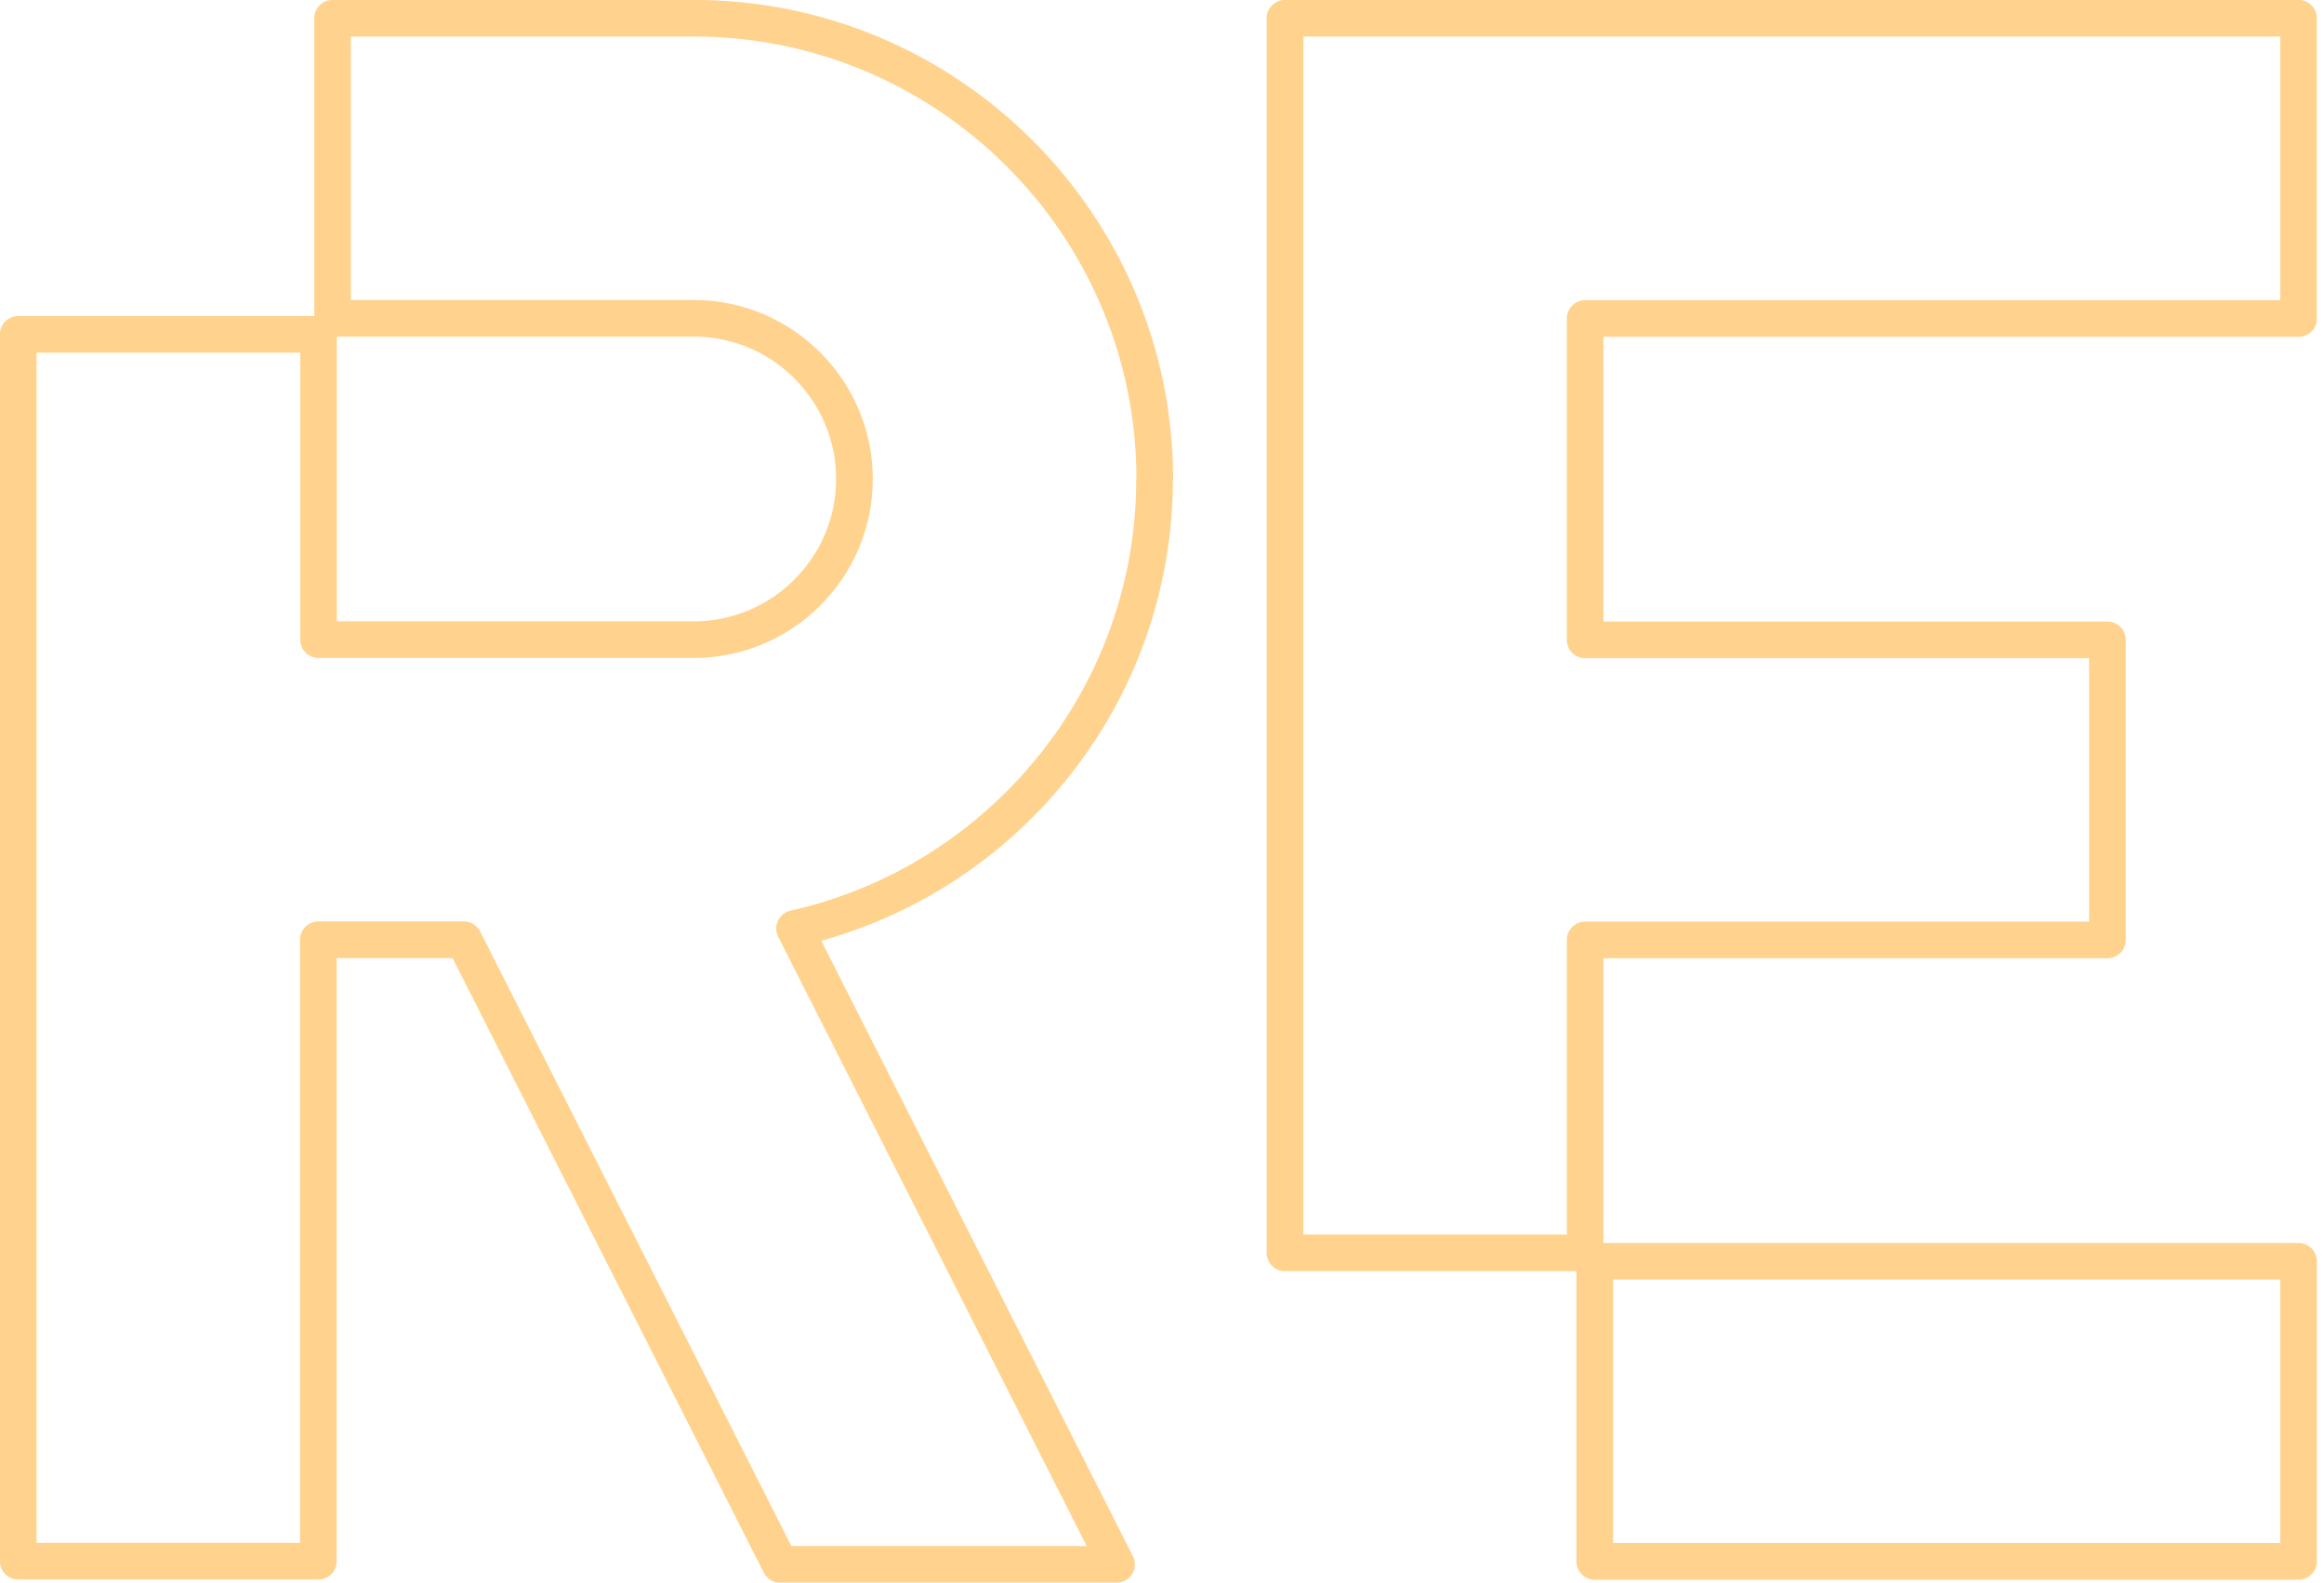
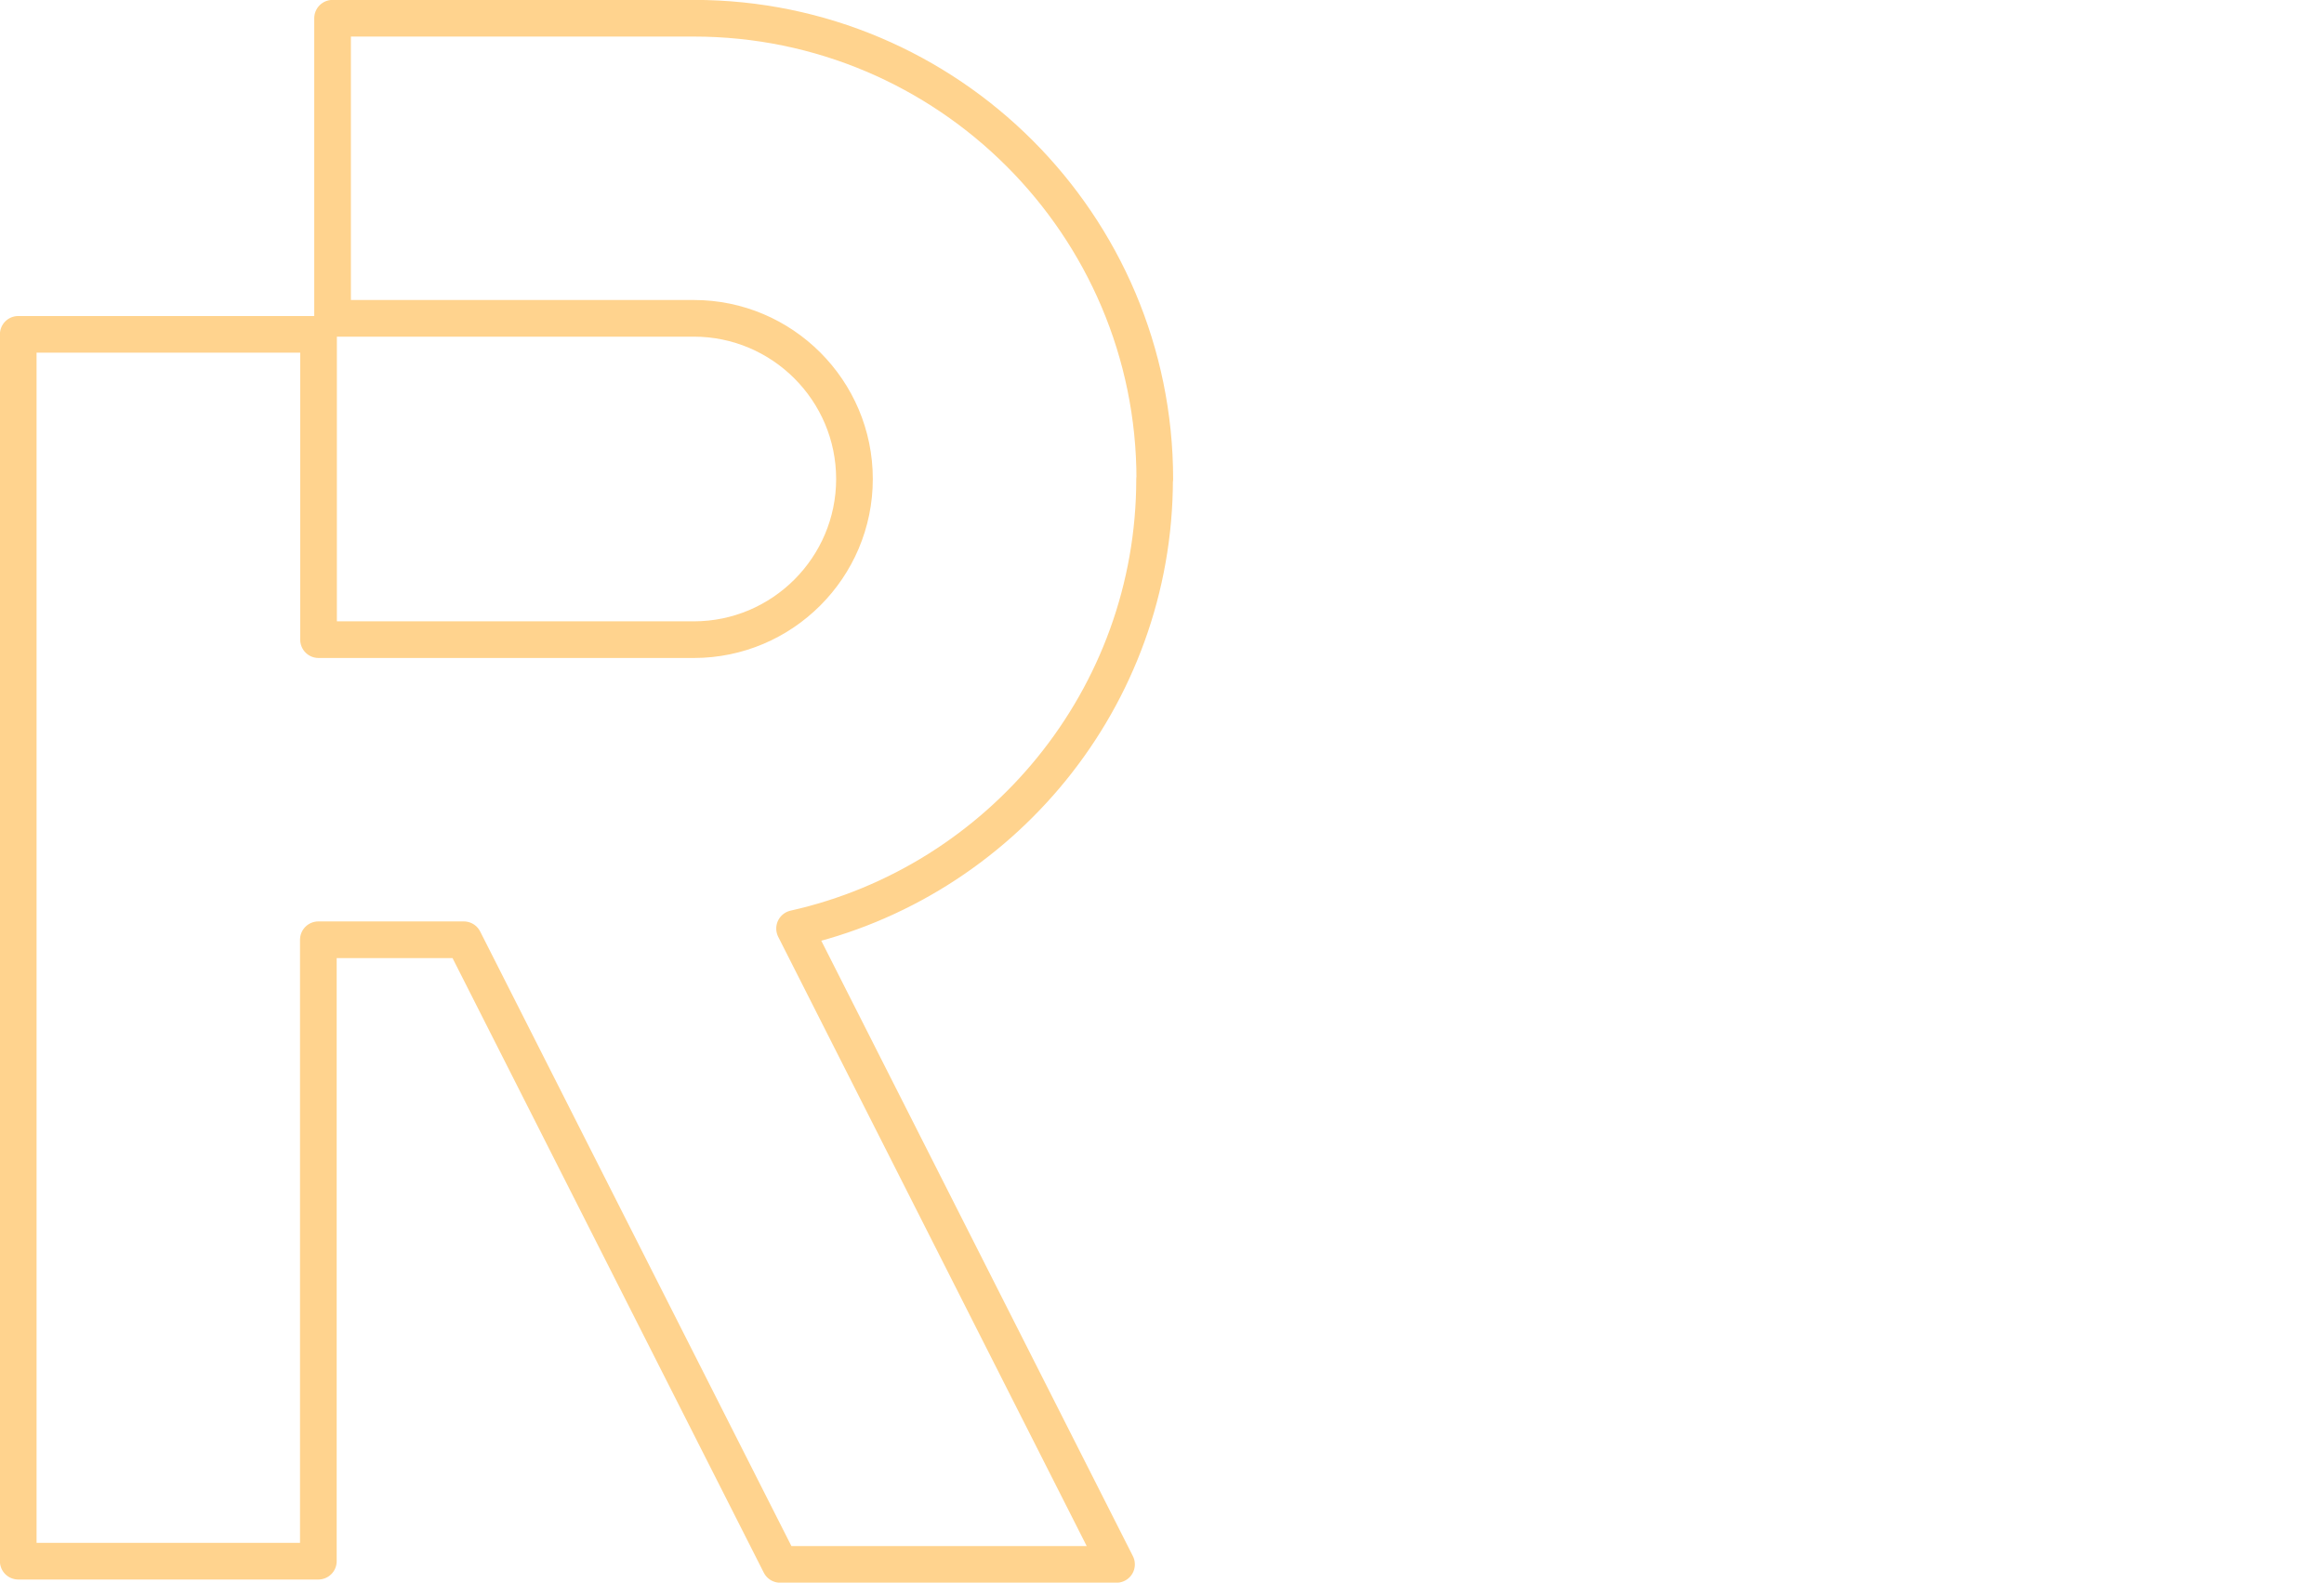
<svg xmlns="http://www.w3.org/2000/svg" width="116" height="79" viewBox="0 0 116 79" fill="none">
  <g clip-path="url(#clip0_1_239)">
    <path d="M57.64 23.92C57.64 11.23 47.32 0.91 34.63 0.91H16.6V15.89H34.63C39.05 15.89 42.65 19.49 42.65 23.91C42.65 28.33 39.05 31.93 34.63 31.93H15.9V16.69H0.91V77.93H15.89V46.91H23.15L38.94 78.09H55.73L39.66 46.35C49.93 44.05 57.63 34.86 57.63 23.91L57.64 23.92Z" stroke="#FFD38E" stroke-width="1.83" stroke-linecap="round" stroke-linejoin="round" />
-     <path d="M64.14 0.91V62.54H79.12V46.92H105.19V31.94H79.12V15.9H114.73V0.91H64.14Z" stroke="#FFD38E" stroke-width="1.83" stroke-linecap="round" stroke-linejoin="round" />
-     <path d="M114.73 62.96H79.6V77.94H114.73V62.96Z" stroke="#FFD38E" stroke-width="1.83" stroke-linecap="round" stroke-linejoin="round" />
  </g>
  <defs>
    <clipPath id="clip0_1_239">
      <rect width="115.64" height="79.01" fill="white" />
    </clipPath>
  </defs>
</svg>